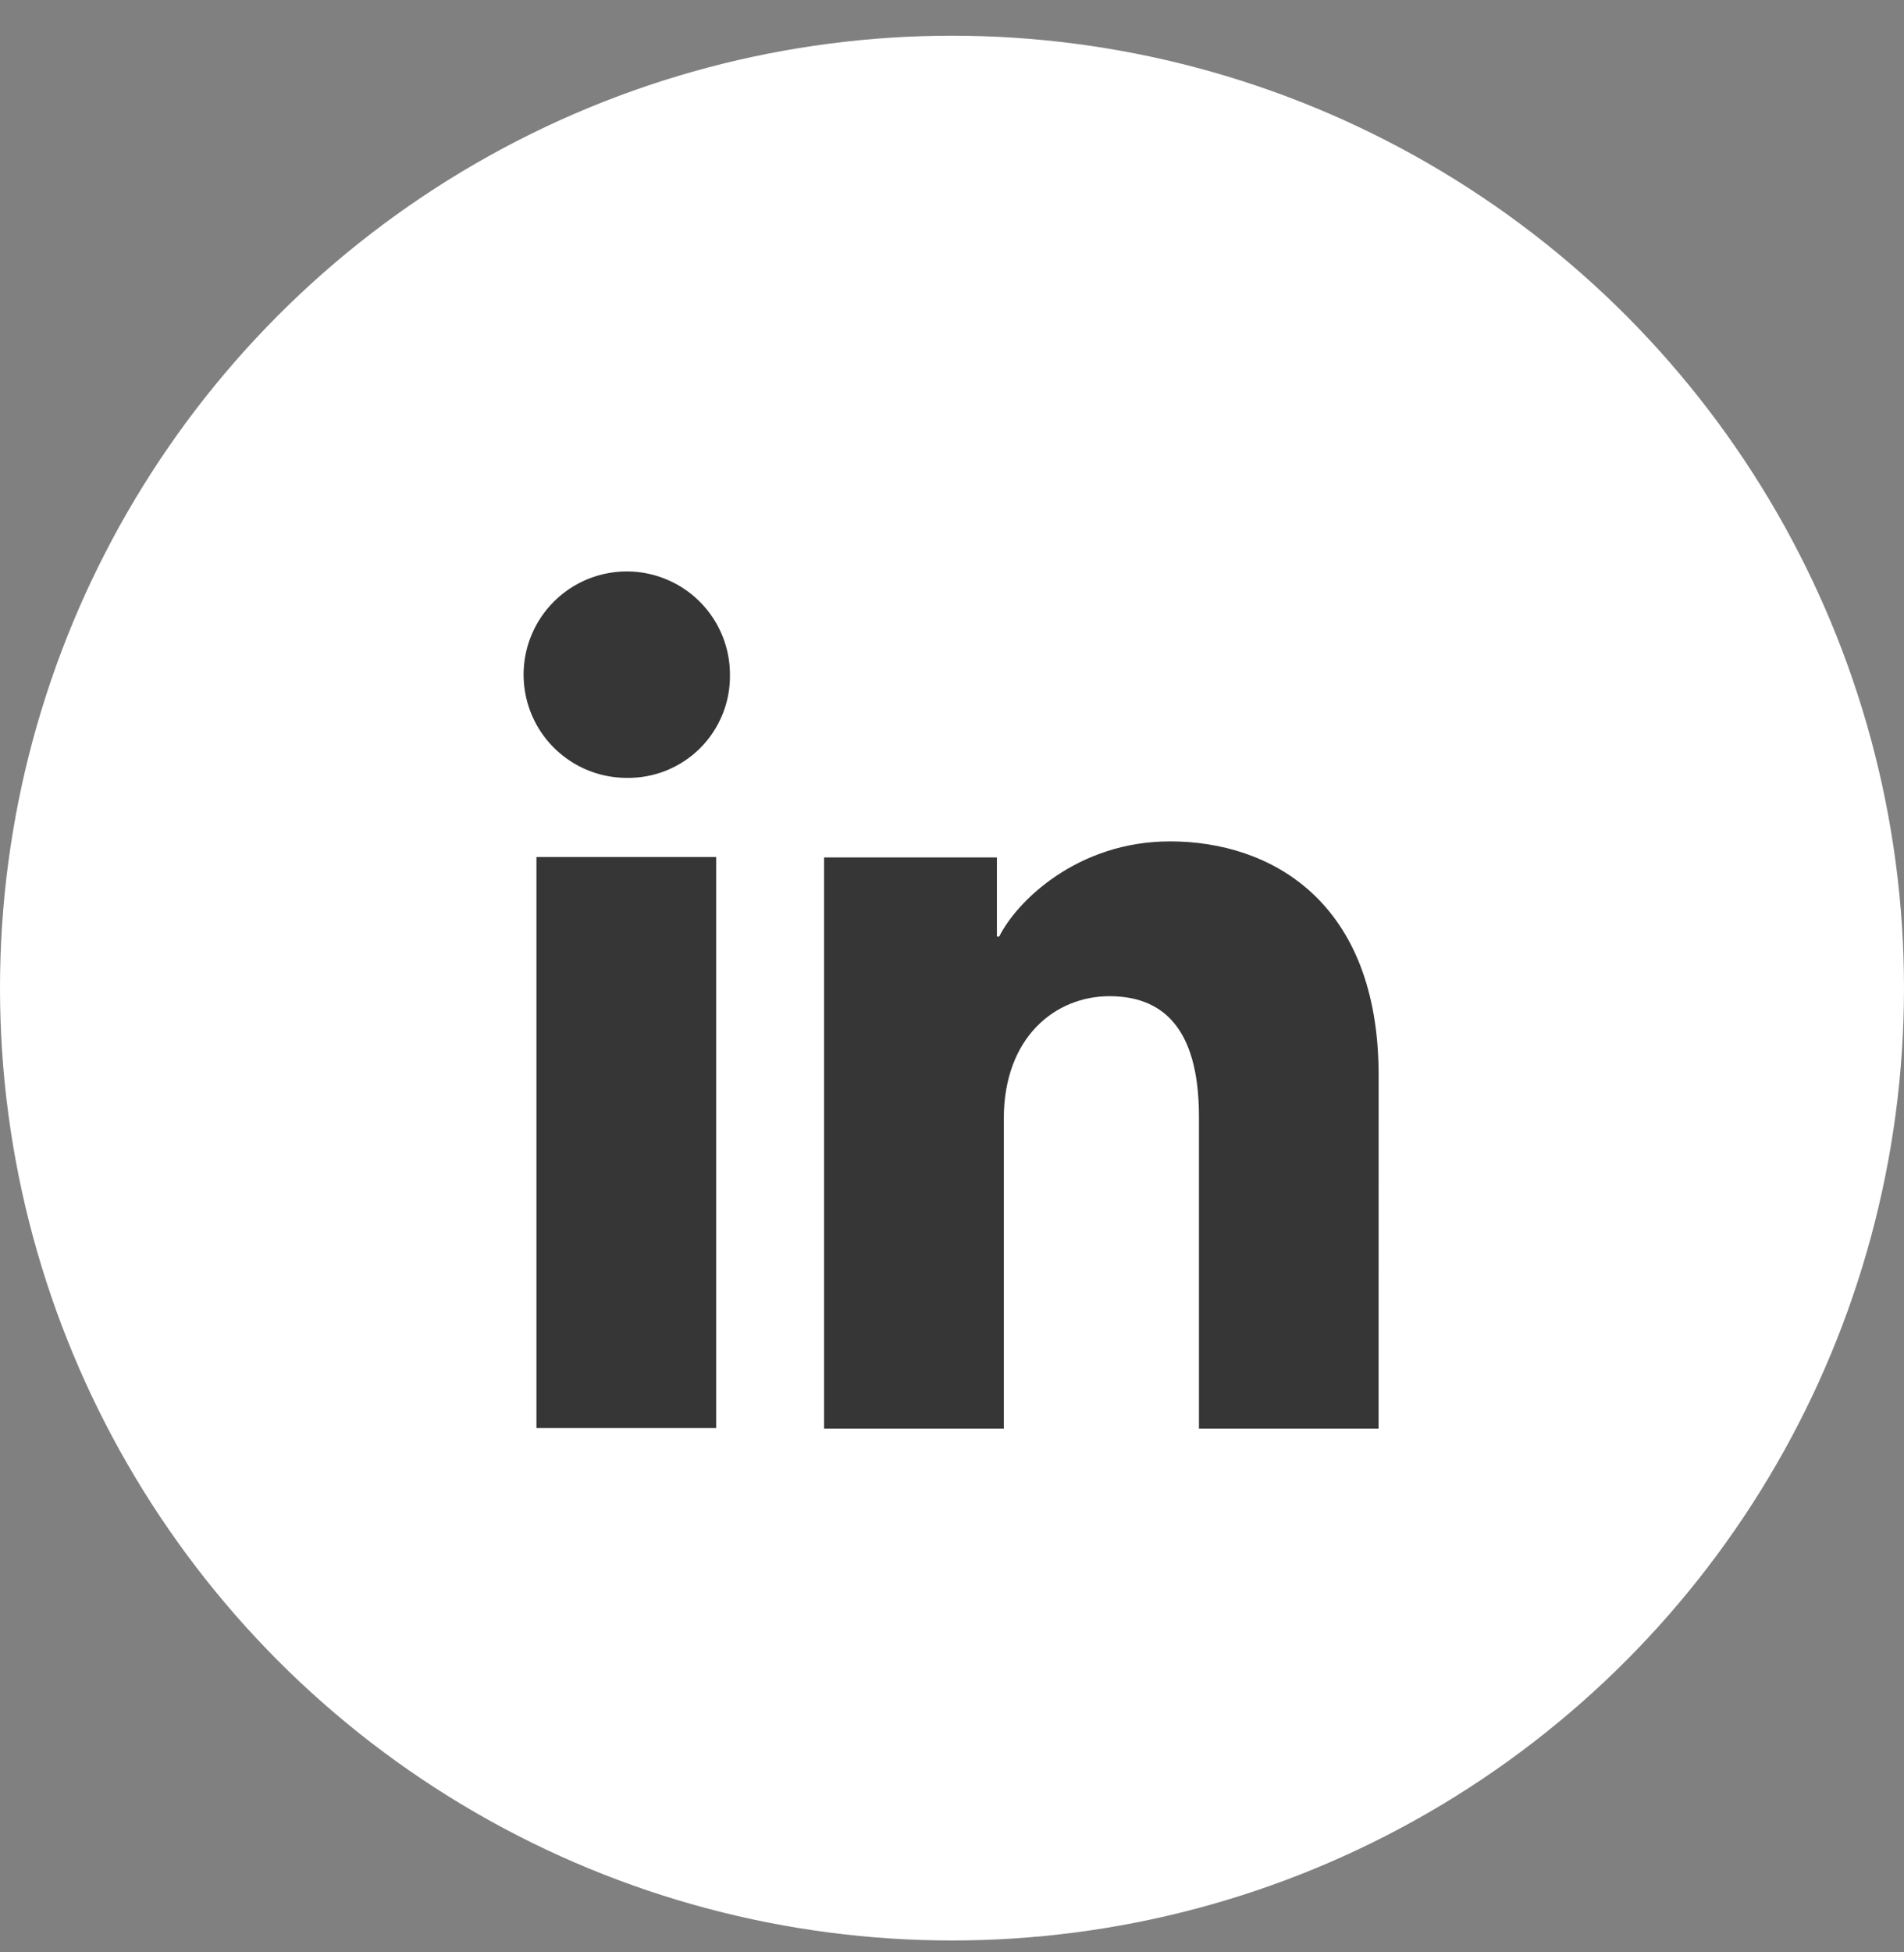
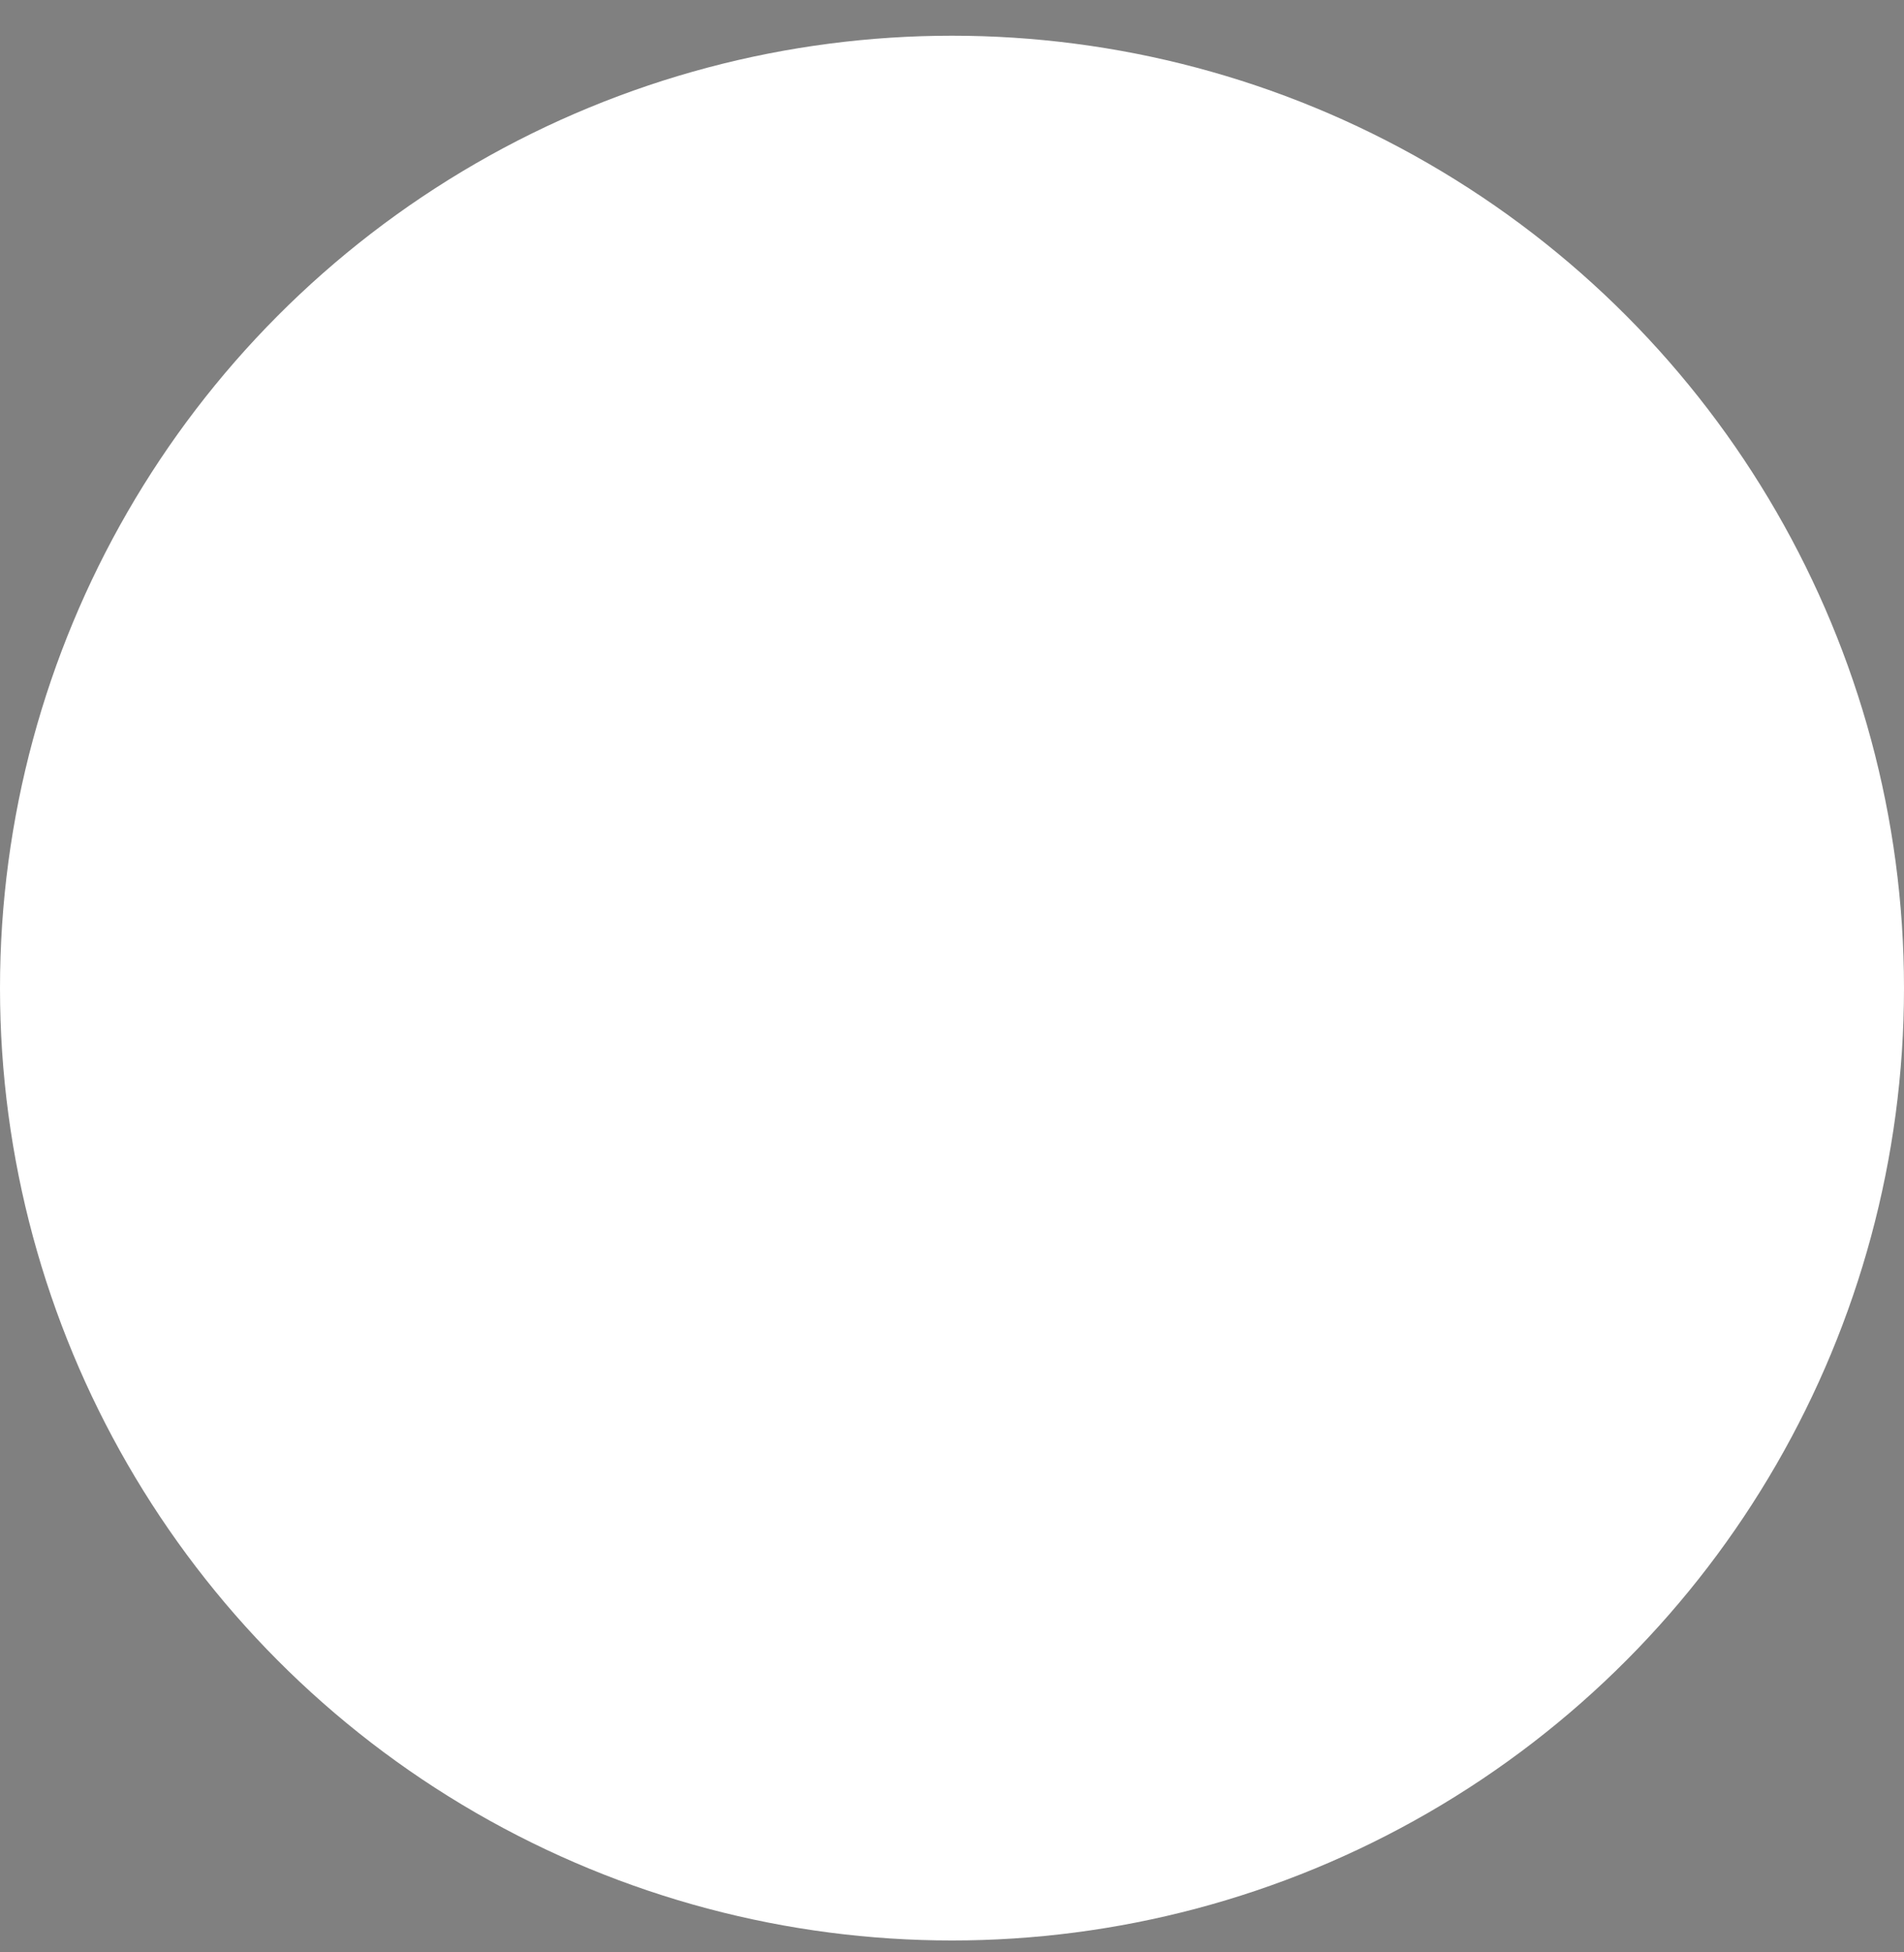
<svg xmlns="http://www.w3.org/2000/svg" width="40" height="41" viewBox="0 0 40 41" fill="none">
  <rect x="0" y="0" width="40" height="41" fill="#808080" stroke="none" />
  <circle cx="20" cy="20.75" r="20" fill="white" />
-   <path d="M15.046 29.989H11.27V17.997H15.046V29.989ZM13.155 16.335C12.727 16.333 12.309 16.204 11.954 15.964C11.599 15.724 11.323 15.385 11.161 14.988C10.999 14.592 10.958 14.156 11.043 13.737C11.128 13.317 11.336 12.932 11.64 12.63C11.944 12.328 12.33 12.123 12.75 12.041C13.171 11.958 13.606 12.002 14.001 12.167C14.396 12.331 14.734 12.609 14.972 12.966C15.209 13.322 15.336 13.741 15.335 14.169C15.339 14.456 15.286 14.741 15.177 15.006C15.069 15.272 14.908 15.513 14.705 15.715C14.502 15.917 14.259 16.076 13.993 16.183C13.727 16.289 13.442 16.341 13.155 16.335ZM28.962 30H25.188V23.448C25.188 21.516 24.367 20.92 23.306 20.92C22.187 20.92 21.088 21.764 21.088 23.497V30H17.313V18.006H20.943V19.668H20.992C21.357 18.93 22.633 17.669 24.581 17.669C26.688 17.669 28.963 18.92 28.963 22.582L28.962 30Z" fill="#363636" />
</svg>